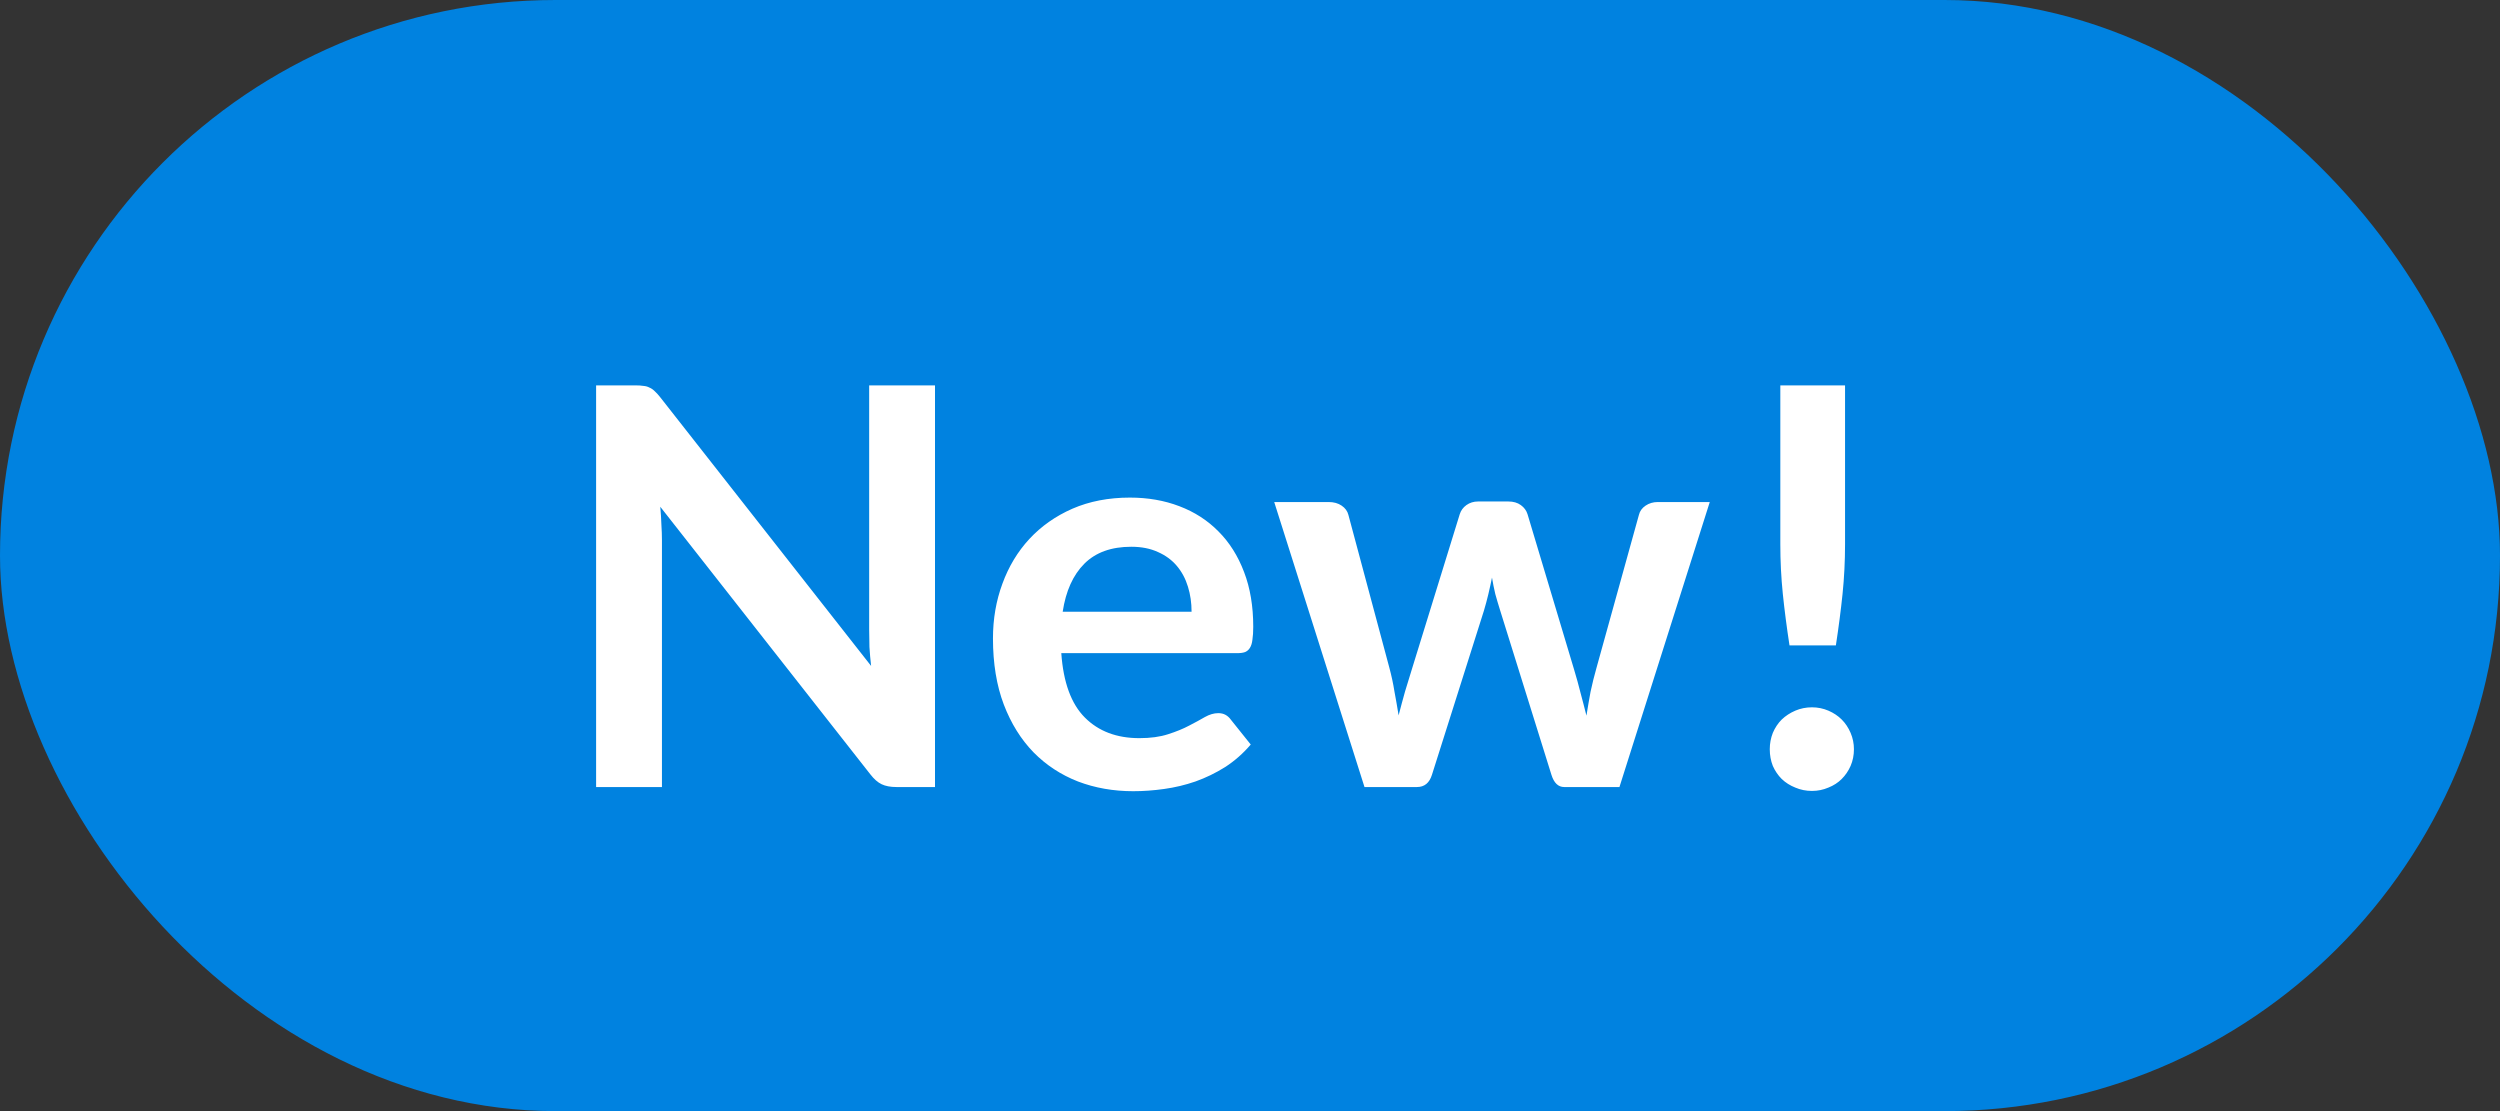
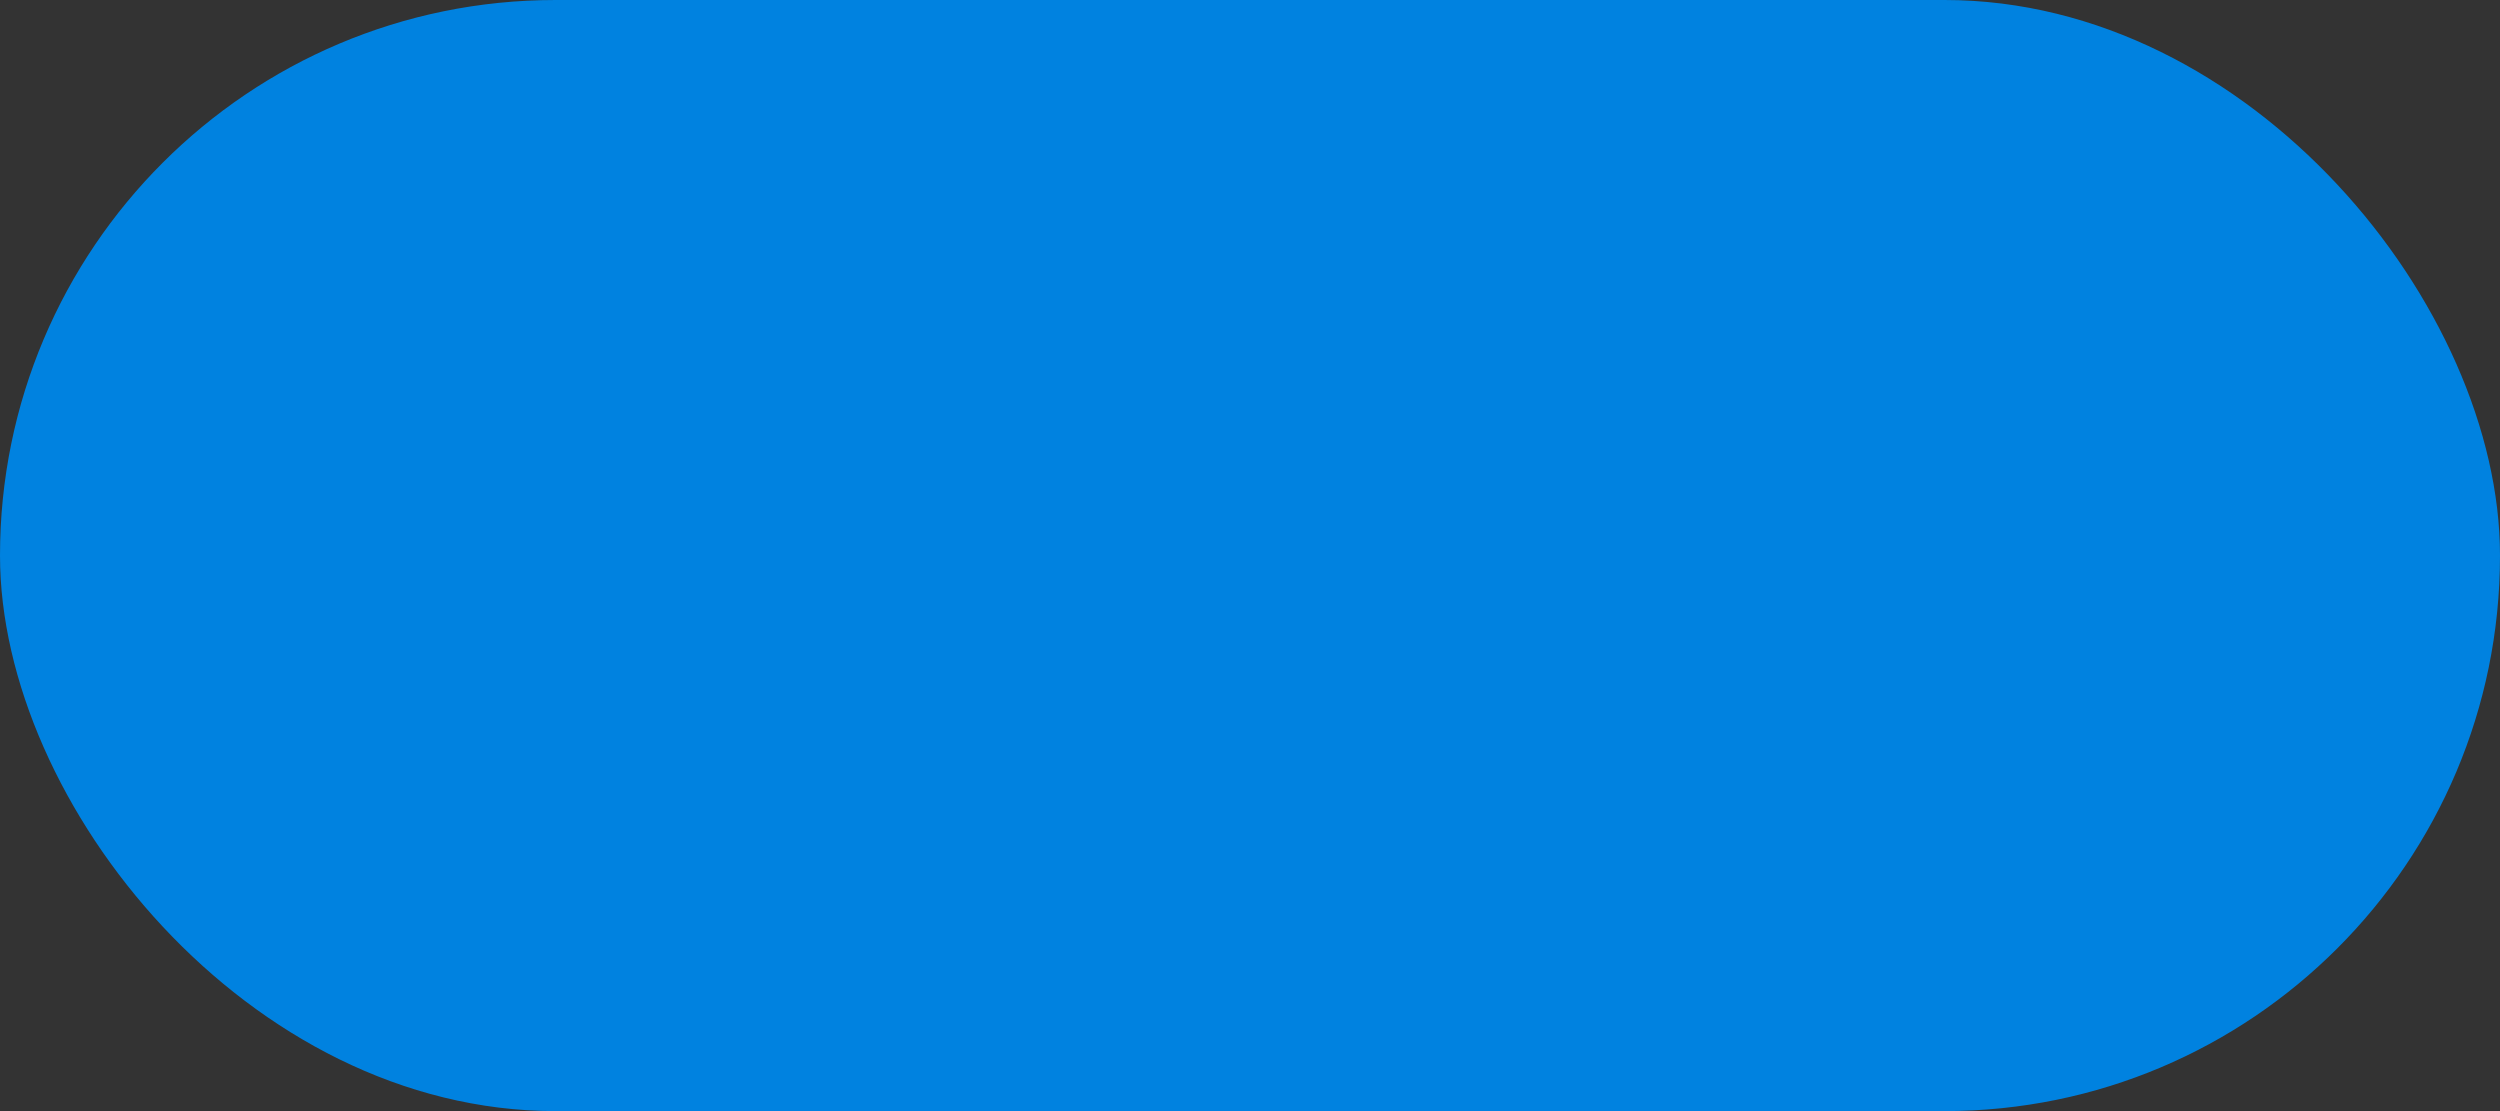
<svg xmlns="http://www.w3.org/2000/svg" width="54" height="24" viewBox="0 0 54 24" fill="none">
  <rect x="0" y="0" width="54" height="24" fill="#333333" stroke="none" />
  <rect width="54" height="24" rx="12" fill="#0082E0" />
-   <path d="M13.722 8.324C13.794 8.324 13.854 8.328 13.902 8.336C13.95 8.34 13.992 8.352 14.028 8.372C14.068 8.388 14.106 8.414 14.142 8.45C14.178 8.482 14.218 8.526 14.262 8.582L18.816 14.384C18.8 14.244 18.788 14.108 18.78 13.976C18.776 13.84 18.774 13.714 18.774 13.598V8.324H20.196V17H19.362C19.234 17 19.128 16.98 19.044 16.94C18.96 16.9 18.878 16.828 18.798 16.724L14.262 10.946C14.274 11.074 14.282 11.202 14.286 11.33C14.294 11.454 14.298 11.568 14.298 11.672V17H12.876V8.324H13.722ZM24.406 10.748C24.794 10.748 25.15 10.81 25.474 10.934C25.802 11.058 26.084 11.24 26.32 11.48C26.556 11.716 26.74 12.008 26.872 12.356C27.004 12.7 27.07 13.094 27.07 13.538C27.07 13.65 27.064 13.744 27.052 13.82C27.044 13.892 27.026 13.95 26.998 13.994C26.974 14.034 26.94 14.064 26.896 14.084C26.852 14.1 26.796 14.108 26.728 14.108H22.924C22.968 14.74 23.138 15.204 23.434 15.5C23.73 15.796 24.122 15.944 24.61 15.944C24.85 15.944 25.056 15.916 25.228 15.86C25.404 15.804 25.556 15.742 25.684 15.674C25.816 15.606 25.93 15.544 26.026 15.488C26.126 15.432 26.222 15.404 26.314 15.404C26.374 15.404 26.426 15.416 26.47 15.44C26.514 15.464 26.552 15.498 26.584 15.542L27.016 16.082C26.852 16.274 26.668 16.436 26.464 16.568C26.26 16.696 26.046 16.8 25.822 16.88C25.602 16.956 25.376 17.01 25.144 17.042C24.916 17.074 24.694 17.09 24.478 17.09C24.05 17.09 23.652 17.02 23.284 16.88C22.916 16.736 22.596 16.526 22.324 16.25C22.052 15.97 21.838 15.626 21.682 15.218C21.526 14.806 21.448 14.33 21.448 13.79C21.448 13.37 21.516 12.976 21.652 12.608C21.788 12.236 21.982 11.914 22.234 11.642C22.49 11.366 22.8 11.148 23.164 10.988C23.532 10.828 23.946 10.748 24.406 10.748ZM24.436 11.81C24.004 11.81 23.666 11.932 23.422 12.176C23.178 12.42 23.022 12.766 22.954 13.214H25.738C25.738 13.022 25.712 12.842 25.66 12.674C25.608 12.502 25.528 12.352 25.42 12.224C25.312 12.096 25.176 11.996 25.012 11.924C24.848 11.848 24.656 11.81 24.436 11.81ZM27.523 10.844H28.698C28.811 10.844 28.904 10.87 28.98 10.922C29.056 10.974 29.105 11.04 29.125 11.12L30.006 14.408C30.055 14.588 30.093 14.764 30.12 14.936C30.152 15.108 30.183 15.28 30.21 15.452C30.255 15.28 30.3 15.108 30.349 14.936C30.401 14.764 30.454 14.588 30.511 14.408L31.53 11.108C31.555 11.028 31.602 10.962 31.674 10.91C31.747 10.858 31.831 10.832 31.927 10.832H32.581C32.688 10.832 32.779 10.858 32.85 10.91C32.922 10.962 32.971 11.028 32.995 11.108L34.002 14.468C34.054 14.64 34.1 14.808 34.141 14.972C34.184 15.132 34.227 15.294 34.267 15.458C34.294 15.286 34.325 15.114 34.356 14.942C34.392 14.77 34.437 14.592 34.489 14.408L35.401 11.12C35.42 11.04 35.468 10.974 35.544 10.922C35.62 10.87 35.709 10.844 35.809 10.844H36.931L34.98 17H33.786C33.658 17 33.566 16.912 33.511 16.736L32.401 13.178C32.364 13.062 32.331 12.946 32.298 12.83C32.27 12.71 32.246 12.592 32.227 12.476C32.203 12.596 32.176 12.716 32.148 12.836C32.12 12.952 32.089 13.07 32.053 13.19L30.93 16.736C30.875 16.912 30.767 17 30.607 17H29.473L27.523 10.844ZM39.853 8.324V11.756C39.853 12.12 39.835 12.478 39.799 12.83C39.763 13.178 39.715 13.548 39.655 13.94H38.653C38.593 13.548 38.545 13.178 38.509 12.83C38.473 12.478 38.455 12.12 38.455 11.756V8.324H39.853ZM38.227 16.184C38.227 16.06 38.249 15.942 38.293 15.83C38.341 15.718 38.405 15.622 38.485 15.542C38.569 15.462 38.667 15.398 38.779 15.35C38.891 15.302 39.011 15.278 39.139 15.278C39.263 15.278 39.381 15.302 39.493 15.35C39.605 15.398 39.701 15.462 39.781 15.542C39.861 15.622 39.925 15.718 39.973 15.83C40.021 15.942 40.045 16.06 40.045 16.184C40.045 16.312 40.021 16.432 39.973 16.544C39.925 16.652 39.861 16.746 39.781 16.826C39.701 16.906 39.605 16.968 39.493 17.012C39.381 17.06 39.263 17.084 39.139 17.084C39.011 17.084 38.891 17.06 38.779 17.012C38.667 16.968 38.569 16.906 38.485 16.826C38.405 16.746 38.341 16.652 38.293 16.544C38.249 16.432 38.227 16.312 38.227 16.184Z" fill="white" />
</svg>